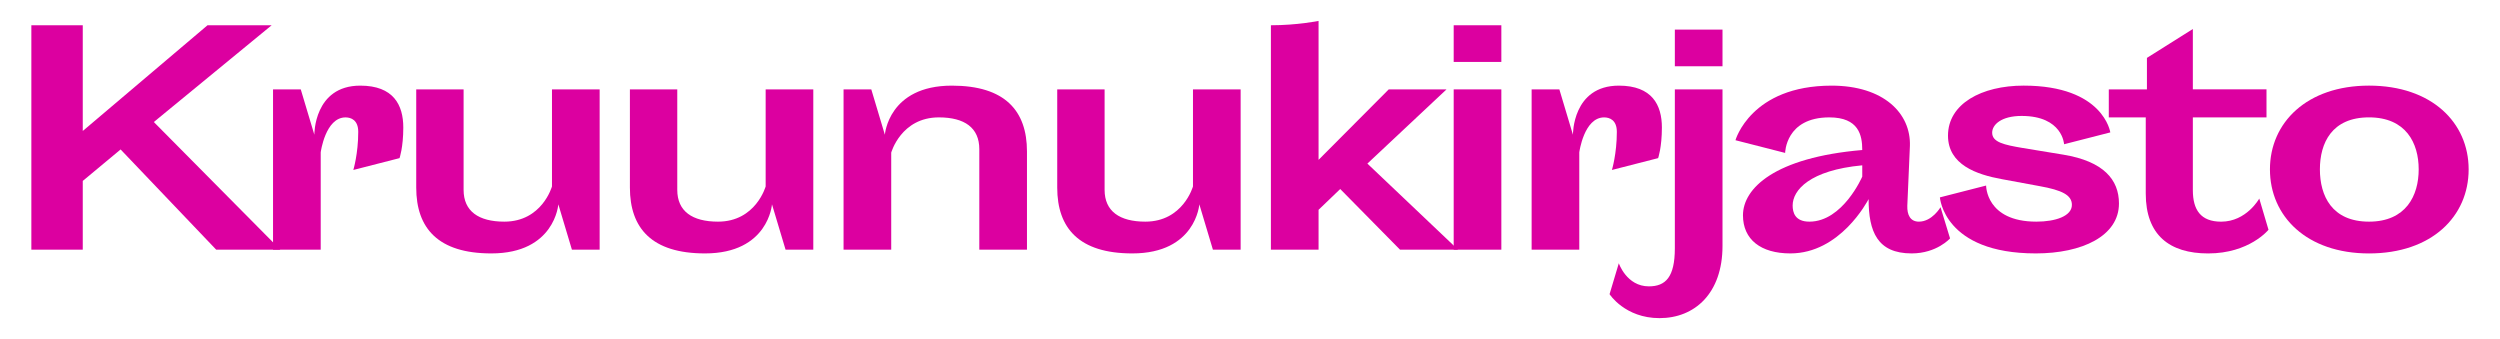
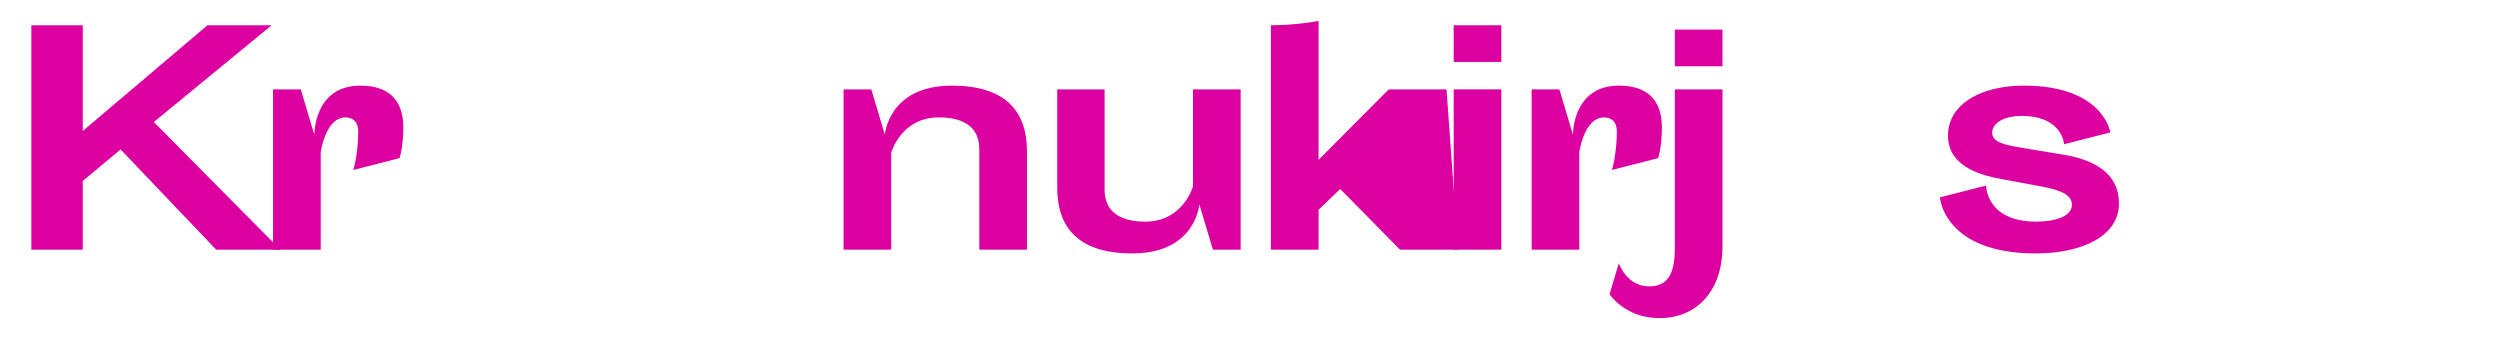
<svg xmlns="http://www.w3.org/2000/svg" version="1.1" id="Layer_1" x="0px" y="0px" viewBox="0 0 1275.67 173" style="enable-background:new 0 0 1275.67 173;" xml:space="preserve">
  <style type="text/css"> .st0{fill:#DC00A0;} </style>
  <g>
    <path class="st0" d="M61.54,76.26L42.23,92.32v35.08H16V12.89h26.23v53.94l63.66-53.94h32.72L78.49,62.26l64.55,65.14h-32.72 L61.54,76.26z" />
    <path class="st0" d="M163.64,127.4h-24.32V45.61h14.15l6.93,23.14c0,0-0.29-25.05,23.43-25.05c16.95,0,21.96,9.87,21.96,21.37 c0,10.17-1.92,15.62-1.92,15.62l-23.58,6.04c0,0,2.51-8.25,2.51-19.45c0-6.04-3.69-7.37-6.48-7.37 c-10.32,0-12.67,17.83-12.67,17.83V127.4z" />
-     <path class="st0" d="M236.56,96.89c0,10.91,7.67,16.21,20.78,16.21c19.31,0,24.32-17.98,24.32-17.98V45.61h24.32v81.79h-14.15 l-6.93-23.14c0,0-1.77,25.05-34.19,25.05c-27.12,0-38.32-12.82-38.32-33.6V45.61h24.17V96.89z" />
-     <path class="st0" d="M345.59,96.89c0,10.91,7.66,16.21,20.78,16.21c19.31,0,24.32-17.98,24.32-17.98V45.61H415v81.79h-14.15 l-6.93-23.14c0,0-1.77,25.05-34.19,25.05c-27.11,0-38.31-12.82-38.31-33.6V45.61h24.17V96.89z" />
    <path class="st0" d="M499.71,76.11c0-10.91-7.51-16.21-20.63-16.21c-19.31,0-24.32,17.98-24.32,17.98v49.52h-24.32V45.61h14.15 l6.93,23.14c0,0,1.77-25.05,34.19-25.05c27.11,0,38.32,12.82,38.32,33.6v50.11h-24.32V76.11z" />
    <path class="st0" d="M563.64,96.89c0,10.91,7.67,16.21,20.78,16.21c19.31,0,24.32-17.98,24.32-17.98V45.61h24.32v81.79h-14.15 l-6.93-23.14c0,0-1.77,25.05-34.19,25.05c-27.12,0-38.32-12.82-38.32-33.6V45.61h24.17V96.89z" />
-     <path class="st0" d="M648.5,12.89c13.41,0,24.32-2.21,24.32-2.21v70.89l35.81-35.96h29.48l-40.38,37.87L744,127.4h-29.62 l-30.51-30.95l-11.05,10.61v20.34H648.5V12.89z" />
+     <path class="st0" d="M648.5,12.89c13.41,0,24.32-2.21,24.32-2.21v70.89l35.81-35.96h29.48L744,127.4h-29.62 l-30.51-30.95l-11.05,10.61v20.34H648.5V12.89z" />
    <path class="st0" d="M741.77,12.89h24.32V31.6h-24.32V12.89z M741.77,45.61h24.32v81.79h-24.32V45.61z" />
    <path class="st0" d="M805.86,127.4h-24.32V45.61h14.15l6.93,23.14c0,0-0.3-25.05,23.43-25.05c16.95,0,21.96,9.87,21.96,21.37 c0,10.17-1.92,15.62-1.92,15.62l-23.58,6.04c0,0,2.51-8.25,2.51-19.45c0-6.04-3.68-7.37-6.48-7.37 c-10.32,0-12.68,17.83-12.68,17.83V127.4z" />
    <path class="st0" d="M854.62,45.61h24.32v79.88c0,24.17-14.15,36.84-32.13,36.84c-17.69,0-25.5-12.23-25.5-12.23l4.72-15.77 c0,0,3.98,11.79,15.33,11.79c8.55,0,13.26-4.72,13.26-19.45V45.61z M854.62,15.1h24.32v18.72h-24.32V15.1z" />
-     <path class="st0" d="M979.14,113.1c6.78,0,11.05-7.37,11.05-7.37l4.86,15.92c0,0-6.78,7.66-19.6,7.66 c-17.54,0-21.96-11.2-21.96-27.71c-0.74,1.33-14.59,27.71-39.94,27.71c-15.03,0-24.17-7.07-24.17-19.45 c0-13.71,16.07-29.48,60.87-33.31c0-7.52-1.77-16.65-16.8-16.65c-22.4,0-22.55,18.13-22.55,18.13l-25.35-6.48 c0,0,7.81-27.85,49.07-27.85c26.53,0,40.53,14.15,39.94,30.8L973.24,105C973.09,109.56,974.72,113.1,979.14,113.1z M923.28,113.1 c17.09,0,26.97-22.99,26.97-22.99v-5.75c-26.82,2.51-35.52,12.67-35.52,20.49C914.73,108.39,915.92,113.1,923.28,113.1z" />
    <path class="st0" d="M1039.09,113.1c9.73,0,18.13-2.8,18.13-8.55c0-5.01-5.01-7.52-16.51-9.58l-19.16-3.54 C1008.59,89.08,994,84.07,994,69.19c0-16.21,17.1-25.5,38.61-25.5c40.82,0,44.21,23.87,44.21,23.87l-23.58,6.04 c0,0-0.74-14.44-21.67-14.44c-10.32,0-15.03,4.42-15.03,8.55c0,4.86,6.04,6.19,15.62,7.81l20.64,3.39 c20.63,3.39,28.44,12.82,28.44,24.91c0,16.65-18.86,25.49-42.44,25.49c-47.01,0-48.93-28.59-48.93-28.59l23.58-6.04 C1013.45,94.68,1013.3,113.1,1039.09,113.1z" />
-     <path class="st0" d="M1076.06,45.61h19.45V29.54l23.43-14.74v30.8h37.58V59.9h-37.58v37.14c0,10.02,3.98,16.07,14.44,16.07 c12.97,0,19.45-11.79,19.45-11.79l4.71,15.92c0,0-9.72,12.08-30.8,12.08c-19.75,0-31.83-9.43-31.83-30.51V59.9h-18.86V45.61z" />
-     <path class="st0" d="M1208.83,43.69c31.98,0,50.84,18.86,50.84,42.74c0,24.02-18.86,42.89-50.84,42.89 c-31.69,0-50.55-18.86-50.55-42.89C1158.27,62.55,1177.14,43.69,1208.83,43.69z M1208.83,113.1c18.86,0,25.35-13.26,25.35-26.68 s-6.48-26.53-25.35-26.53c-19.01,0-25.06,13.12-25.06,26.53S1189.81,113.1,1208.83,113.1z" />
  </g>
</svg>